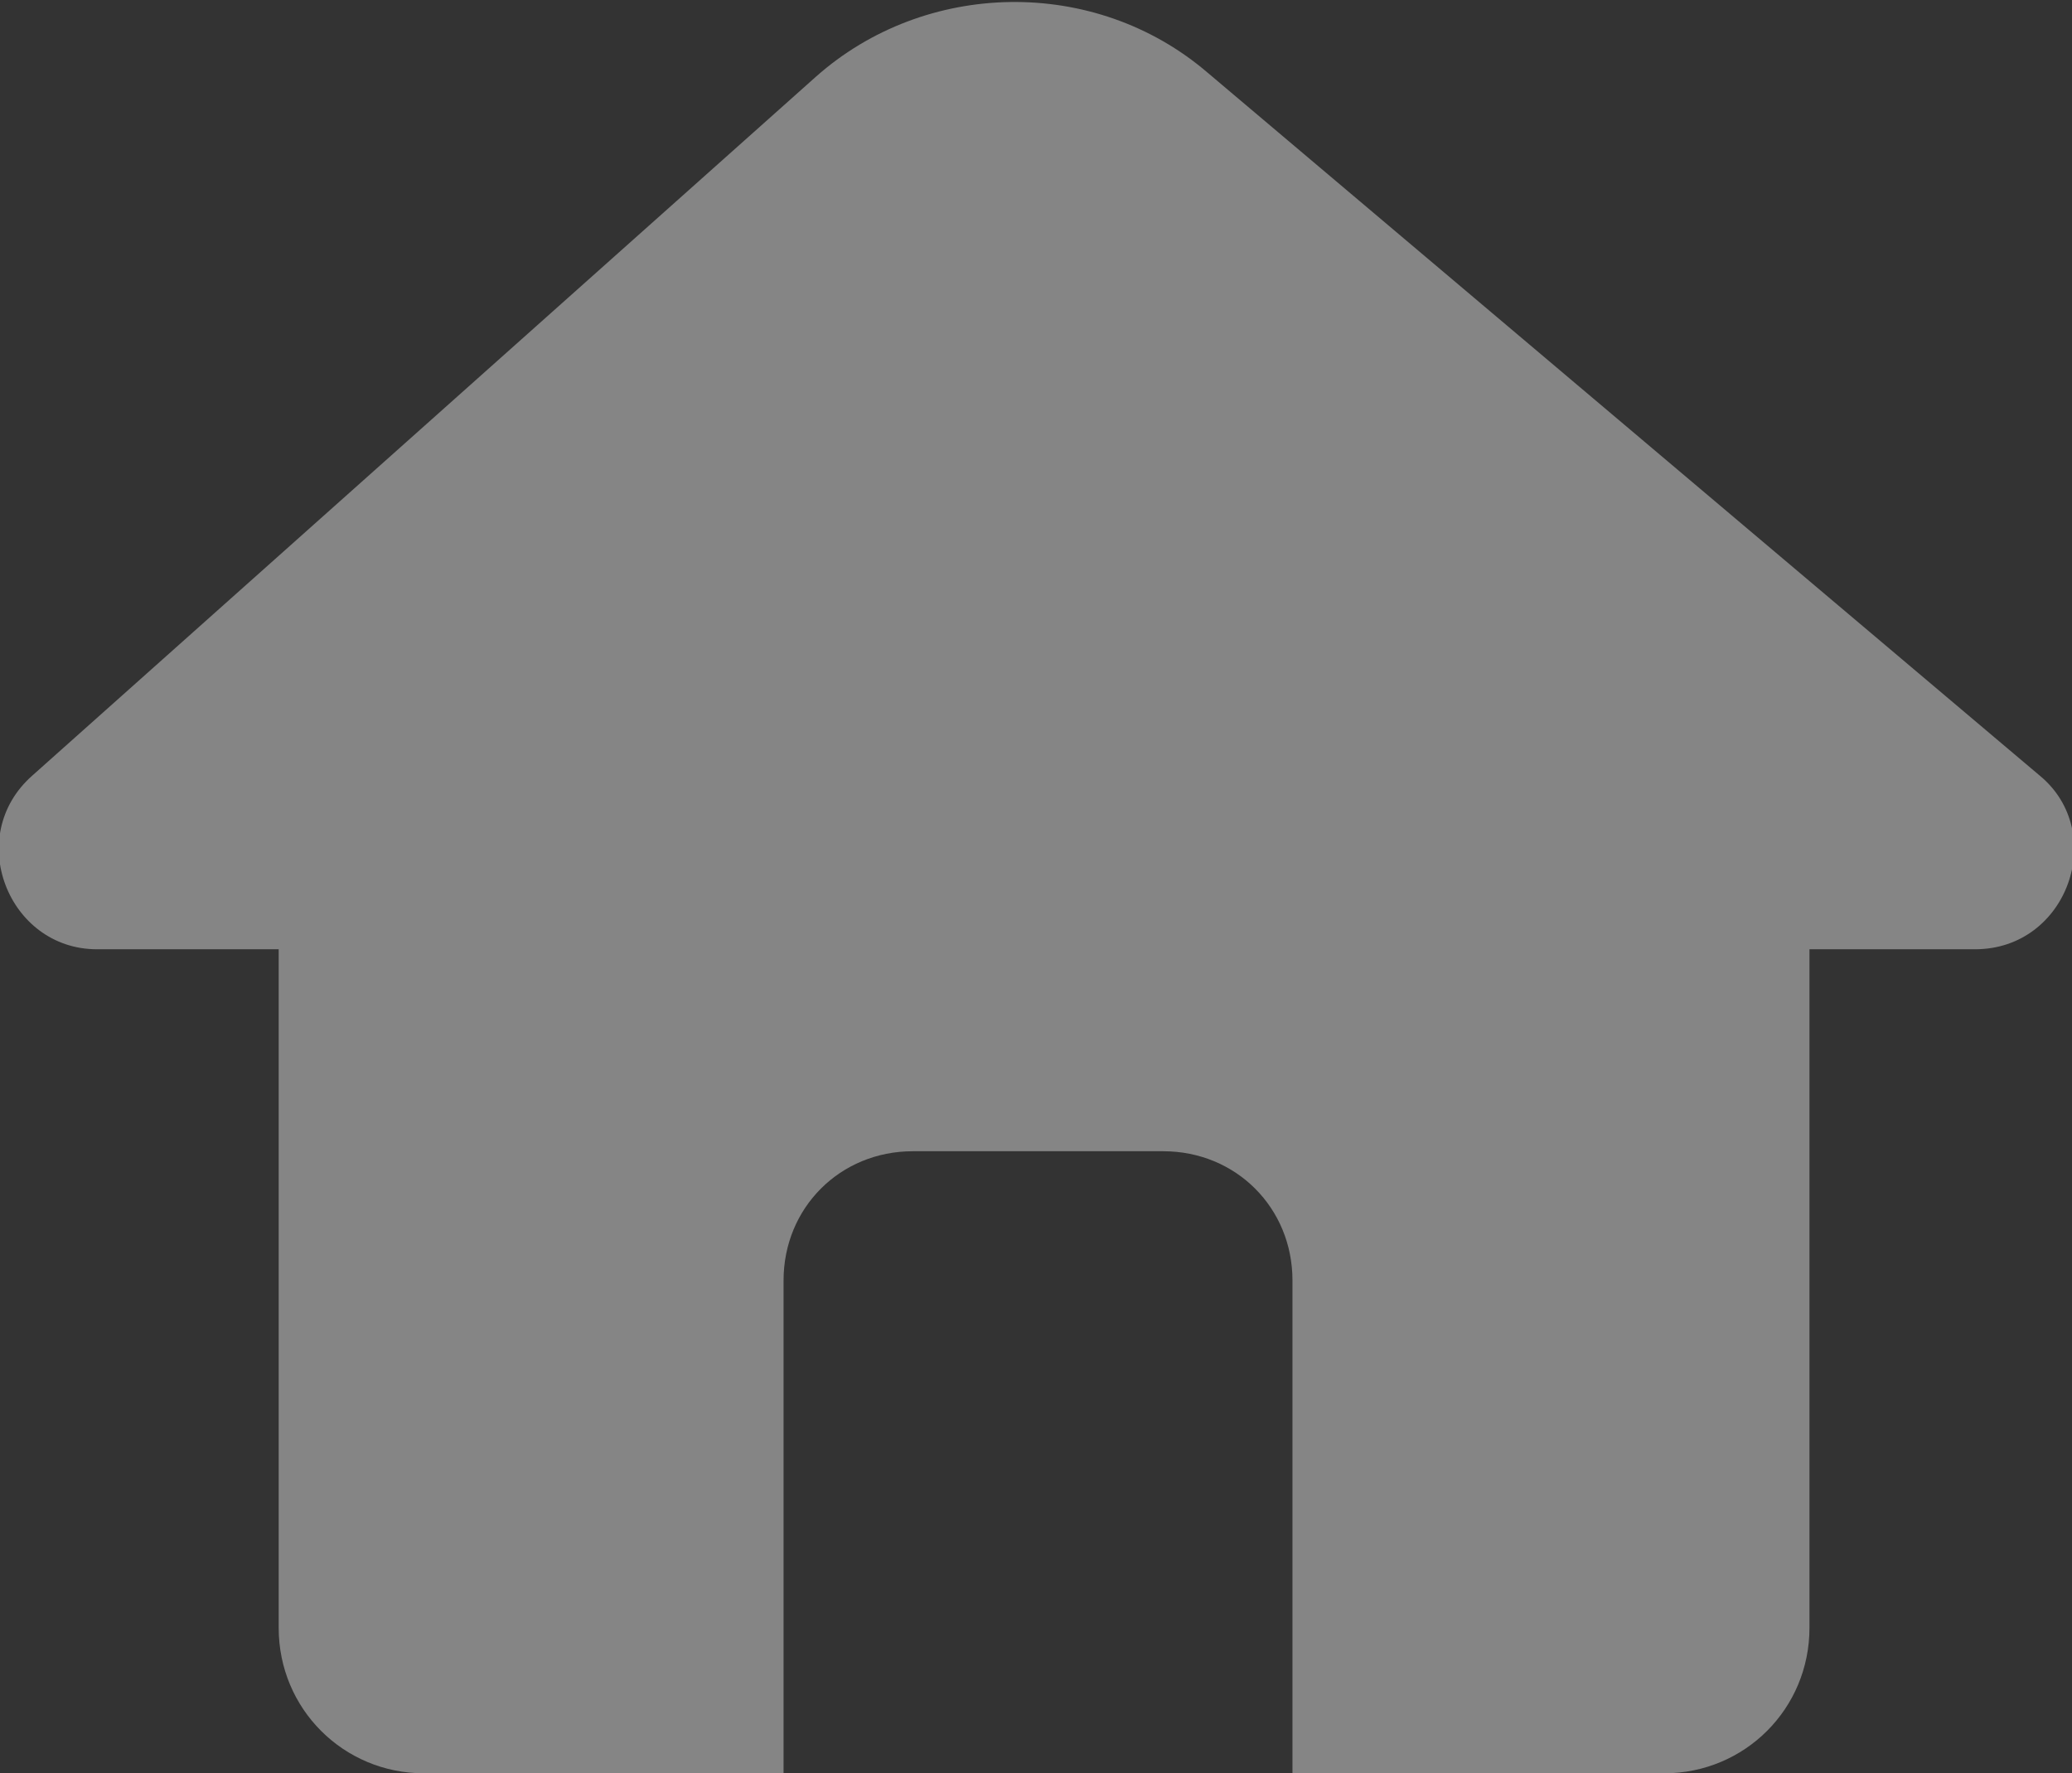
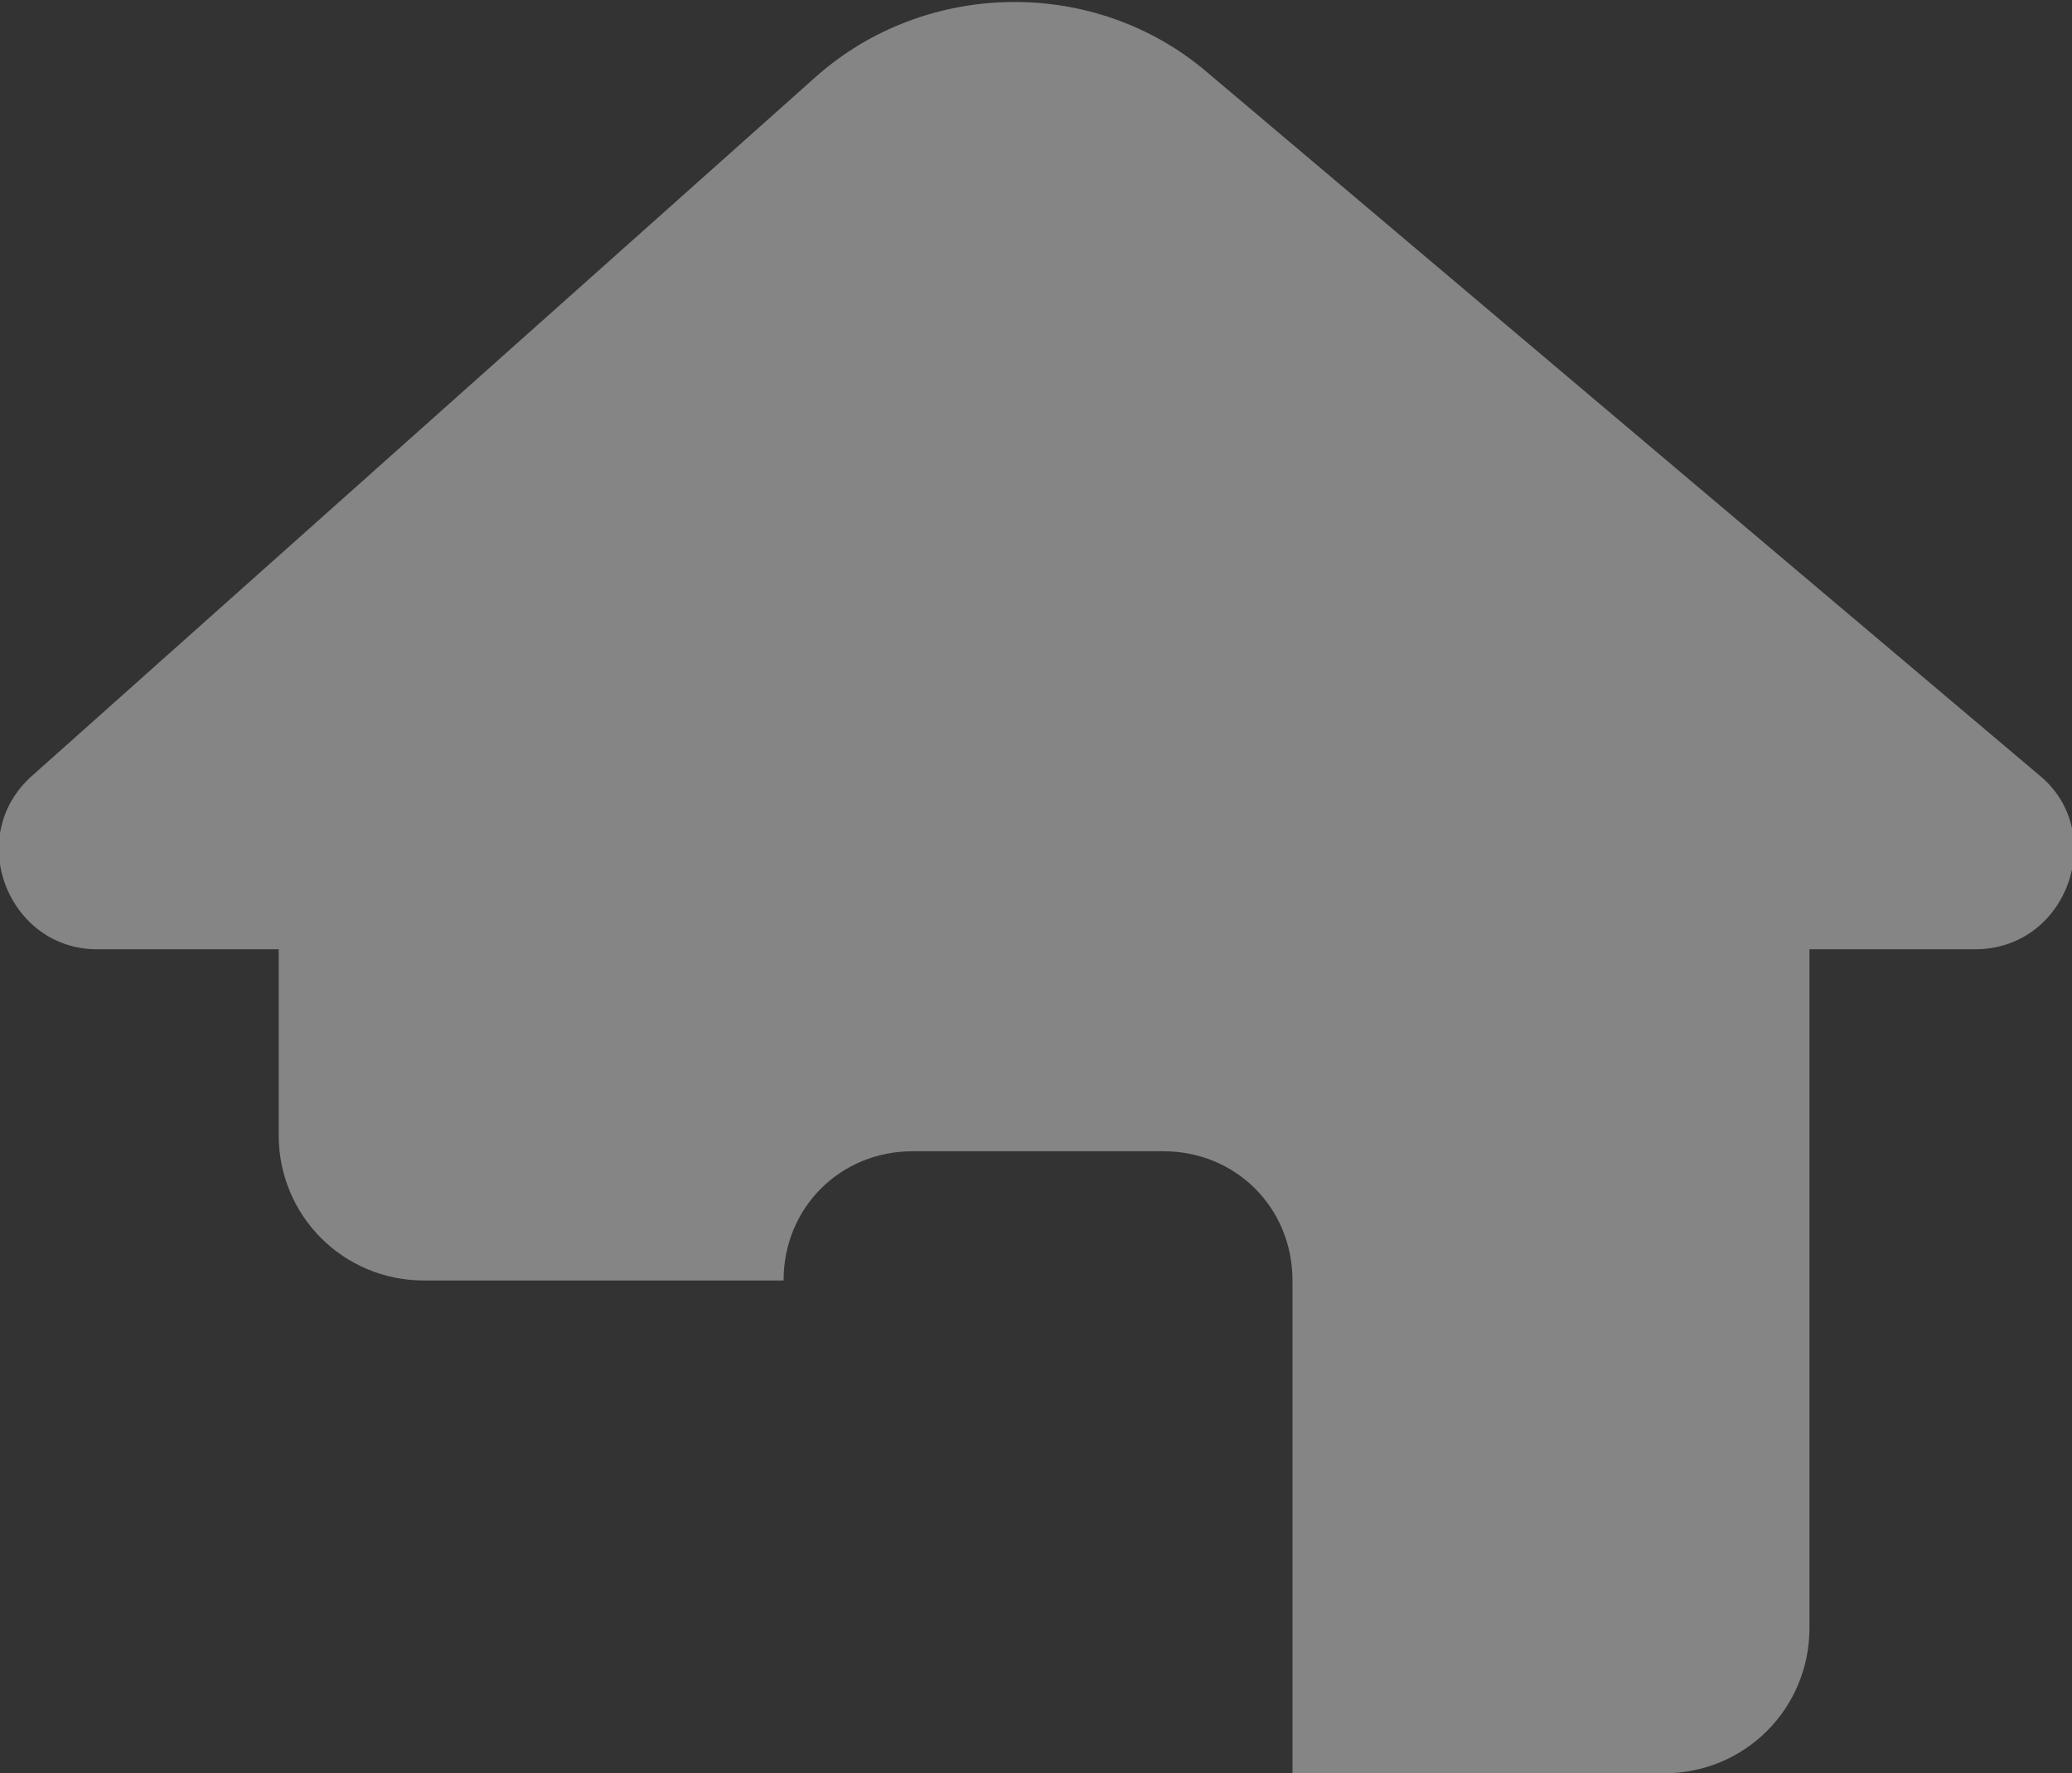
<svg xmlns="http://www.w3.org/2000/svg" version="1.1" id="Layer_1" x="0px" y="0px" viewBox="0 0 51.3 43.9" style="enable-background:new 0 0 51.3 43.9;" xml:space="preserve">
  <rect x="0" y="0" width="51.3" height="43.9" fill="#333333" stroke="none" />
  <style type="text/css">
	.st0{opacity:0.4;fill:#FFFFFF;}
	.st1{fill:#FFFFFF;}
	.st2{opacity:0.5;fill:#FFFFFF;}
	.st3{opacity:0.4;}
	.st4{opacity:0.25;fill:#FFFFFF;}
	.st5{opacity:0.15;fill:#FFFFFF;}
</style>
-   <path class="st0" d="M48.9,23.5h-4.1v16.8c0,2-1.6,3.6-3.6,3.6H32V31.7c0-1.8-1.4-3.2-3.2-3.2h-6.2c-1.8,0-3.2,1.4-3.2,3.2v12.2  h-8.9c-2,0-3.6-1.6-3.6-3.6V23.5H2.4c-2.2,0-3.3-2.8-1.6-4.3L20.2,1.9c2.7-2.4,6.9-2.5,9.7-0.1l20.6,17.4  C52.2,20.6,51.2,23.5,48.9,23.5z" />
+   <path class="st0" d="M48.9,23.5h-4.1v16.8c0,2-1.6,3.6-3.6,3.6H32V31.7c0-1.8-1.4-3.2-3.2-3.2h-6.2c-1.8,0-3.2,1.4-3.2,3.2h-8.9c-2,0-3.6-1.6-3.6-3.6V23.5H2.4c-2.2,0-3.3-2.8-1.6-4.3L20.2,1.9c2.7-2.4,6.9-2.5,9.7-0.1l20.6,17.4  C52.2,20.6,51.2,23.5,48.9,23.5z" />
</svg>